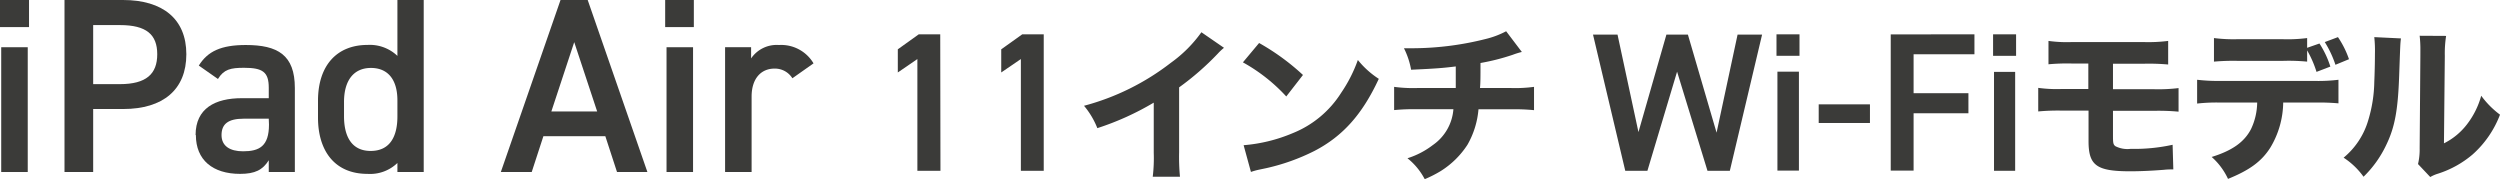
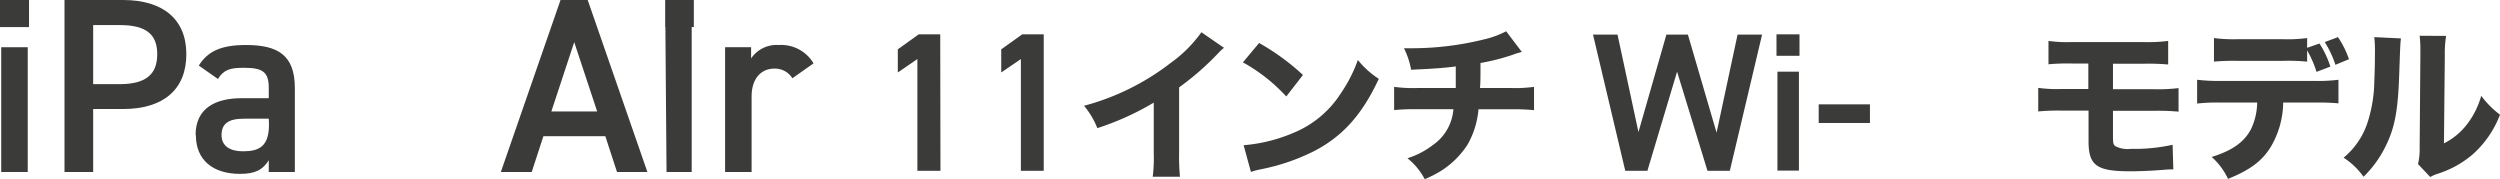
<svg xmlns="http://www.w3.org/2000/svg" viewBox="0 0 348.82 25.02">
  <g id="f888e087-9668-49da-8a0d-e79e129aa26b" data-name="レイヤー 2">
    <g id="e0760f52-67bf-41ab-997d-cd21cd19baab" data-name="text">
      <path d="M0,0H4.05V3.78H0ZM.17,6.59h3.7V24H.17Z" fill="#3b3b39" />
      <path d="M13,15.21V24H9V0h8.16C22.69,0,26,2.63,26,7.57s-3.25,7.64-8.81,7.64Zm3.72-3.47c3.69,0,5.22-1.42,5.22-4.17S20.43,3.5,16.74,3.5H13v8.24Z" fill="#3b3b39" />
      <path d="M27.29,18.84c0-3.72,2.73-5.14,6.45-5.14H37.5V12.24c0-2.19-.84-2.78-3.45-2.78-1.87,0-2.81.21-3.64,1.56L27.74,9.15c1.24-2,3.12-2.87,6.56-2.87,4.44,0,6.84,1.38,6.84,6V24H37.5V22.36c-.84,1.35-1.92,1.9-4,1.9-3.82,0-6.17-1.94-6.17-5.41ZM37.5,16.56H34c-2.19,0-3.09.76-3.09,2.29s1.18,2.26,3,2.26c2.26,0,3.62-.69,3.62-3.73Z" fill="#3b3b39" />
-       <path d="M55.45,0h3.67V24H55.45V22.74a5.48,5.48,0,0,1-4.18,1.52c-4.62,0-6.9-3.28-6.9-7.84V14.06c0-5,2.7-7.79,6.9-7.79A5.56,5.56,0,0,1,55.45,7.8Zm0,16.25V14c0-2.85-1.29-4.52-3.69-4.52S48,11.21,48,14.23v2c0,2.71,1,4.83,3.72,4.83S55.45,19,55.45,16.25Z" fill="#3b3b39" />
      <path d="M69.88,24,78.21,0H82l8.33,24H86.09l-1.63-5H75.82l-1.63,5Zm7.05-8.45h6.39l-3.2-9.67Z" fill="#3b3b39" />
-       <path d="M92.81,0h4V3.78h-4ZM93,6.59h3.7V24H93Z" fill="#3b3b39" />
+       <path d="M92.81,0h4V3.78h-4Zh3.7V24H93Z" fill="#3b3b39" />
      <path d="M110.56,10.92a2.87,2.87,0,0,0-2.49-1.35c-1.88,0-3.2,1.39-3.2,3.9V24h-3.7V6.59h3.63V8.15a4.32,4.32,0,0,1,3.89-1.87,5.24,5.24,0,0,1,4.82,2.56Z" fill="#3b3b39" />
      <path d="M131.22,23.83H128V8.24l-2.73,1.87V6.88l2.92-2.09h3Z" fill="#3b3b39" />
      <path d="M145.63,23.83h-3.19V8.24l-2.74,1.87V6.88l2.93-2.09h3Z" fill="#3b3b39" />
      <path d="M170.78,6.67a8.08,8.08,0,0,0-.88.83,38.2,38.2,0,0,1-5.38,4.69v9.06a28.89,28.89,0,0,0,.12,3.41h-3.8a21.84,21.84,0,0,0,.14-3.34v-7a38.57,38.57,0,0,1-7.87,3.56,11.27,11.27,0,0,0-1.86-3.12,34.05,34.05,0,0,0,12.12-6,18.28,18.28,0,0,0,4.26-4.26Z" fill="#3b3b39" />
      <path d="M175.68,6a32.06,32.06,0,0,1,6.12,4.46l-2.33,3a23.94,23.94,0,0,0-6.05-4.76Zm-2.16,14.26a22.09,22.09,0,0,0,6.85-1.68,14.27,14.27,0,0,0,6.76-5.63,19.94,19.94,0,0,0,2.33-4.58A12.27,12.27,0,0,0,192.38,11c-2.28,4.92-5,8-9,10.07a28.81,28.81,0,0,1-6.69,2.39l-1,.21a9.15,9.15,0,0,0-1.15.32Z" fill="#3b3b39" />
      <path d="M212.34,7.25a10.65,10.65,0,0,0-1.26.39,30.42,30.42,0,0,1-4.51,1.15c0,2,0,2.73-.07,3.49h4.28a19.7,19.7,0,0,0,3.26-.16v3.25a27.5,27.5,0,0,0-3.2-.12h-4.55a11.94,11.94,0,0,1-1.54,4.95A12.08,12.08,0,0,1,201,23.88,17,17,0,0,1,198.79,25a9.17,9.17,0,0,0-2.41-2.92,11.43,11.43,0,0,0,3.54-1.84,6.68,6.68,0,0,0,2.87-5h-5a28.33,28.33,0,0,0-3.27.12V12.12a20.1,20.1,0,0,0,3.31.16h5.29c0-.6,0-1.77,0-2.62V9.27c-1.84.23-2.78.3-6.23.46a10.88,10.88,0,0,0-1-3c.73,0,1.12,0,1.47,0a42,42,0,0,0,9.93-1.29,12.2,12.2,0,0,0,2.86-1.08Z" fill="#3b3b39" />
      <path d="M229.86,23.83h-3.09l-4.5-19h3.42l2.92,13.6,3.9-13.6h3l4,13.68,2.93-13.68h3.42l-4.5,19h-3.12L234,10Z" fill="#3b3b39" />
      <path d="M247.87,4.79h3.21v3h-3.21ZM248,10H251v13.8H248Z" fill="#3b3b39" />
      <path d="M253.76,14.56h7.15v2.6h-7.15Z" fill="#3b3b39" />
-       <path d="M275.49,4.79V7.57H267V13h7.65V15.8H267v8h-3.19v-19Z" fill="#3b3b39" />
-       <path d="M278.09,4.79h3.21v3h-3.21Zm.13,5.24h2.95v13.8h-2.95Z" fill="#3b3b39" />
      <path d="M287.54,15.43a29.39,29.39,0,0,0-3.15.12V12.26a19.17,19.17,0,0,0,3.2.16h3.79V8.86H289a28.25,28.25,0,0,0-3.18.11V5.71a18.74,18.74,0,0,0,3.22.16h10.08a22.15,22.15,0,0,0,3.4-.16V9a30.46,30.46,0,0,0-3.33-.11h-4.37v3.56h5.79a23.08,23.08,0,0,0,3.36-.16v3.29a30.47,30.47,0,0,0-3.31-.12h-5.84V18.7c0,1.17,0,1.45.34,1.7a3.7,3.7,0,0,0,2.12.37,24.85,24.85,0,0,0,5.86-.57l.1,3.44h-.35a8.19,8.19,0,0,0-.94.05c-1.75.14-3.38.21-4.72.21-4.71,0-5.82-.81-5.82-4.21V15.43Z" fill="#3b3b39" />
      <path d="M318.57,14.31a12.45,12.45,0,0,1-1.79,6.28c-1.22,1.93-2.9,3.15-5.91,4.37a9.29,9.29,0,0,0-2.28-3.06c2.85-.88,4.55-2.07,5.49-3.89a8.85,8.85,0,0,0,.86-3.7h-5.11a23.93,23.93,0,0,0-3.27.14V11.13a25.2,25.2,0,0,0,3.32.16h13a23.16,23.16,0,0,0,3.4-.16v3.29a30.58,30.58,0,0,0-3.33-.11Zm3.34-5.71a26.8,26.8,0,0,0-3.36-.11h-6.37a30.78,30.78,0,0,0-3.27.11V5.31a21.55,21.55,0,0,0,3.31.16h6.26a21.27,21.27,0,0,0,3.43-.16V6.67l1.72-.6a13.24,13.24,0,0,1,1.52,3.22l-1.93.74a14.83,14.83,0,0,0-1.31-3Zm3.95.44a14.52,14.52,0,0,0-1.49-3.17l1.84-.69a13,13,0,0,1,1.54,3.08Z" fill="#3b3b39" />
      <path d="M335,5.36c-.09.69-.09.69-.25,5.22-.17,4.79-.6,7.18-1.82,9.68a15.21,15.21,0,0,1-3.15,4.4A10.37,10.37,0,0,0,327,22a10.62,10.62,0,0,0,3.45-5.27,19.38,19.38,0,0,0,.83-5.29c.05-1.13.09-2.69.09-3.93a17.87,17.87,0,0,0-.09-2.33Zm6.3-.35a15.91,15.91,0,0,0-.18,2.79L341,20a9.25,9.25,0,0,0,3.15-2.57,11.56,11.56,0,0,0,2.05-4.07A12.33,12.33,0,0,0,348.82,16,14.16,14.16,0,0,1,345,21.55a14,14,0,0,1-4.86,2.69,5,5,0,0,0-1.05.46l-1.71-1.81a8.7,8.7,0,0,0,.23-2.21l.1-12.93V7.11a16.29,16.29,0,0,0-.1-2.12Z" fill="#3b3b39" />
    </g>
  </g>
</svg>